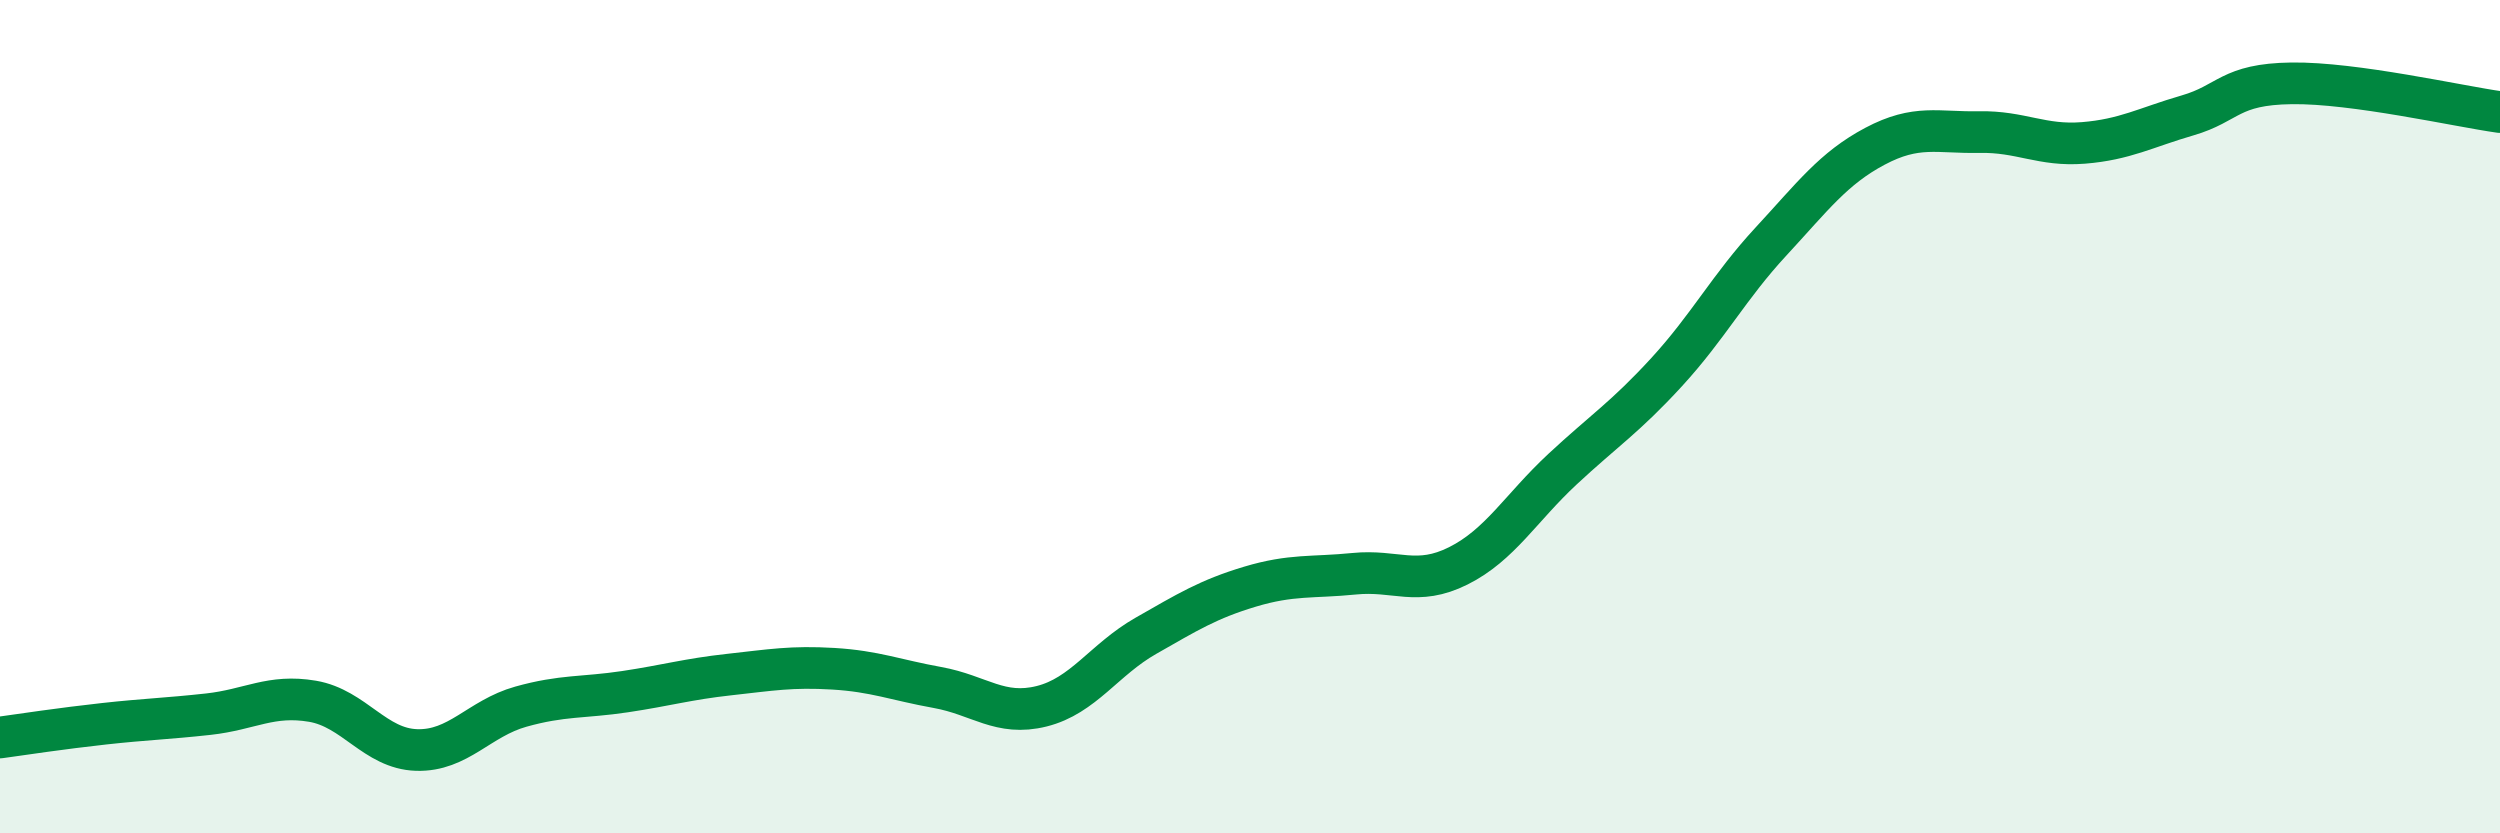
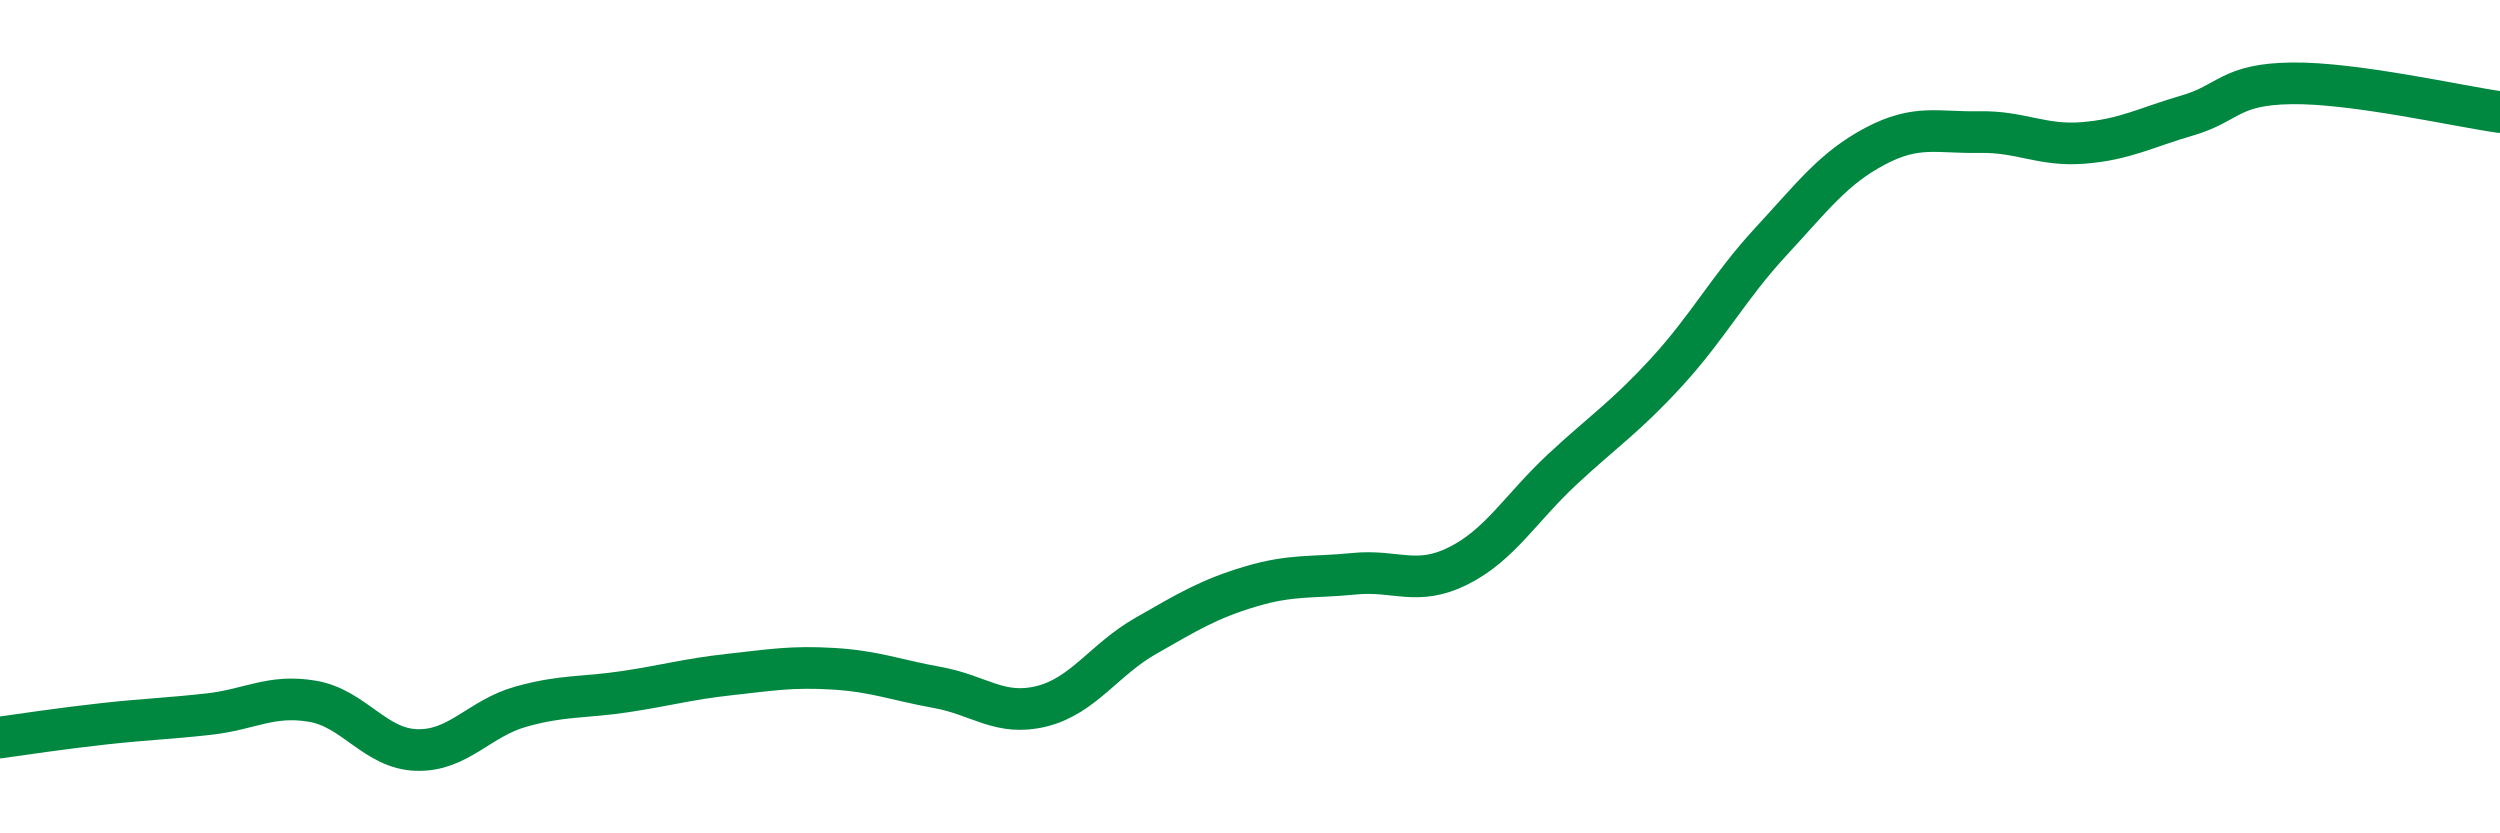
<svg xmlns="http://www.w3.org/2000/svg" width="60" height="20" viewBox="0 0 60 20">
-   <path d="M 0,17.7 C 0.5,17.63 1.5,17.48 2.5,17.37 C 3.5,17.26 4,17.25 5,17.14 C 6,17.03 6.5,16.66 7.5,16.83 C 8.5,17 9,17.97 10,18 C 11,18.03 11.5,17.24 12.5,16.96 C 13.5,16.68 14,16.75 15,16.6 C 16,16.45 16.5,16.3 17.5,16.19 C 18.5,16.08 19,15.99 20,16.05 C 21,16.11 21.5,16.32 22.5,16.5 C 23.5,16.68 24,17.2 25,16.95 C 26,16.7 26.5,15.83 27.5,15.26 C 28.5,14.69 29,14.38 30,14.08 C 31,13.78 31.5,13.87 32.5,13.77 C 33.5,13.67 34,14.08 35,13.58 C 36,13.08 36.5,12.19 37.5,11.26 C 38.5,10.33 39,10.02 40,8.93 C 41,7.84 41.5,6.88 42.5,5.8 C 43.5,4.72 44,4.04 45,3.51 C 46,2.98 46.5,3.19 47.5,3.17 C 48.5,3.15 49,3.51 50,3.43 C 51,3.35 51.5,3.06 52.5,2.77 C 53.5,2.48 53.5,2.02 55,2 C 56.5,1.98 59,2.55 60,2.69L60 20L0 20Z" fill="#008740" opacity="0.1" stroke-linecap="round" stroke-linejoin="round" />
  <path d="M 0,17.7 C 0.5,17.63 1.5,17.48 2.5,17.37 C 3.5,17.26 4,17.25 5,17.14 C 6,17.03 6.5,16.66 7.5,16.83 C 8.5,17 9,17.97 10,18 C 11,18.03 11.5,17.24 12.5,16.96 C 13.5,16.68 14,16.75 15,16.6 C 16,16.45 16.5,16.3 17.5,16.19 C 18.5,16.08 19,15.99 20,16.05 C 21,16.11 21.5,16.32 22.5,16.5 C 23.5,16.68 24,17.2 25,16.95 C 26,16.7 26.5,15.83 27.5,15.26 C 28.5,14.69 29,14.38 30,14.08 C 31,13.78 31.5,13.87 32.5,13.77 C 33.5,13.67 34,14.08 35,13.58 C 36,13.08 36.5,12.19 37.5,11.26 C 38.5,10.33 39,10.02 40,8.93 C 41,7.84 41.5,6.88 42.5,5.8 C 43.5,4.72 44,4.04 45,3.51 C 46,2.98 46.5,3.19 47.5,3.17 C 48.5,3.15 49,3.51 50,3.43 C 51,3.35 51.5,3.06 52.5,2.77 C 53.5,2.48 53.5,2.02 55,2 C 56.5,1.98 59,2.55 60,2.69" stroke="#008740" stroke-width="1" fill="none" stroke-linecap="round" stroke-linejoin="round" />
</svg>